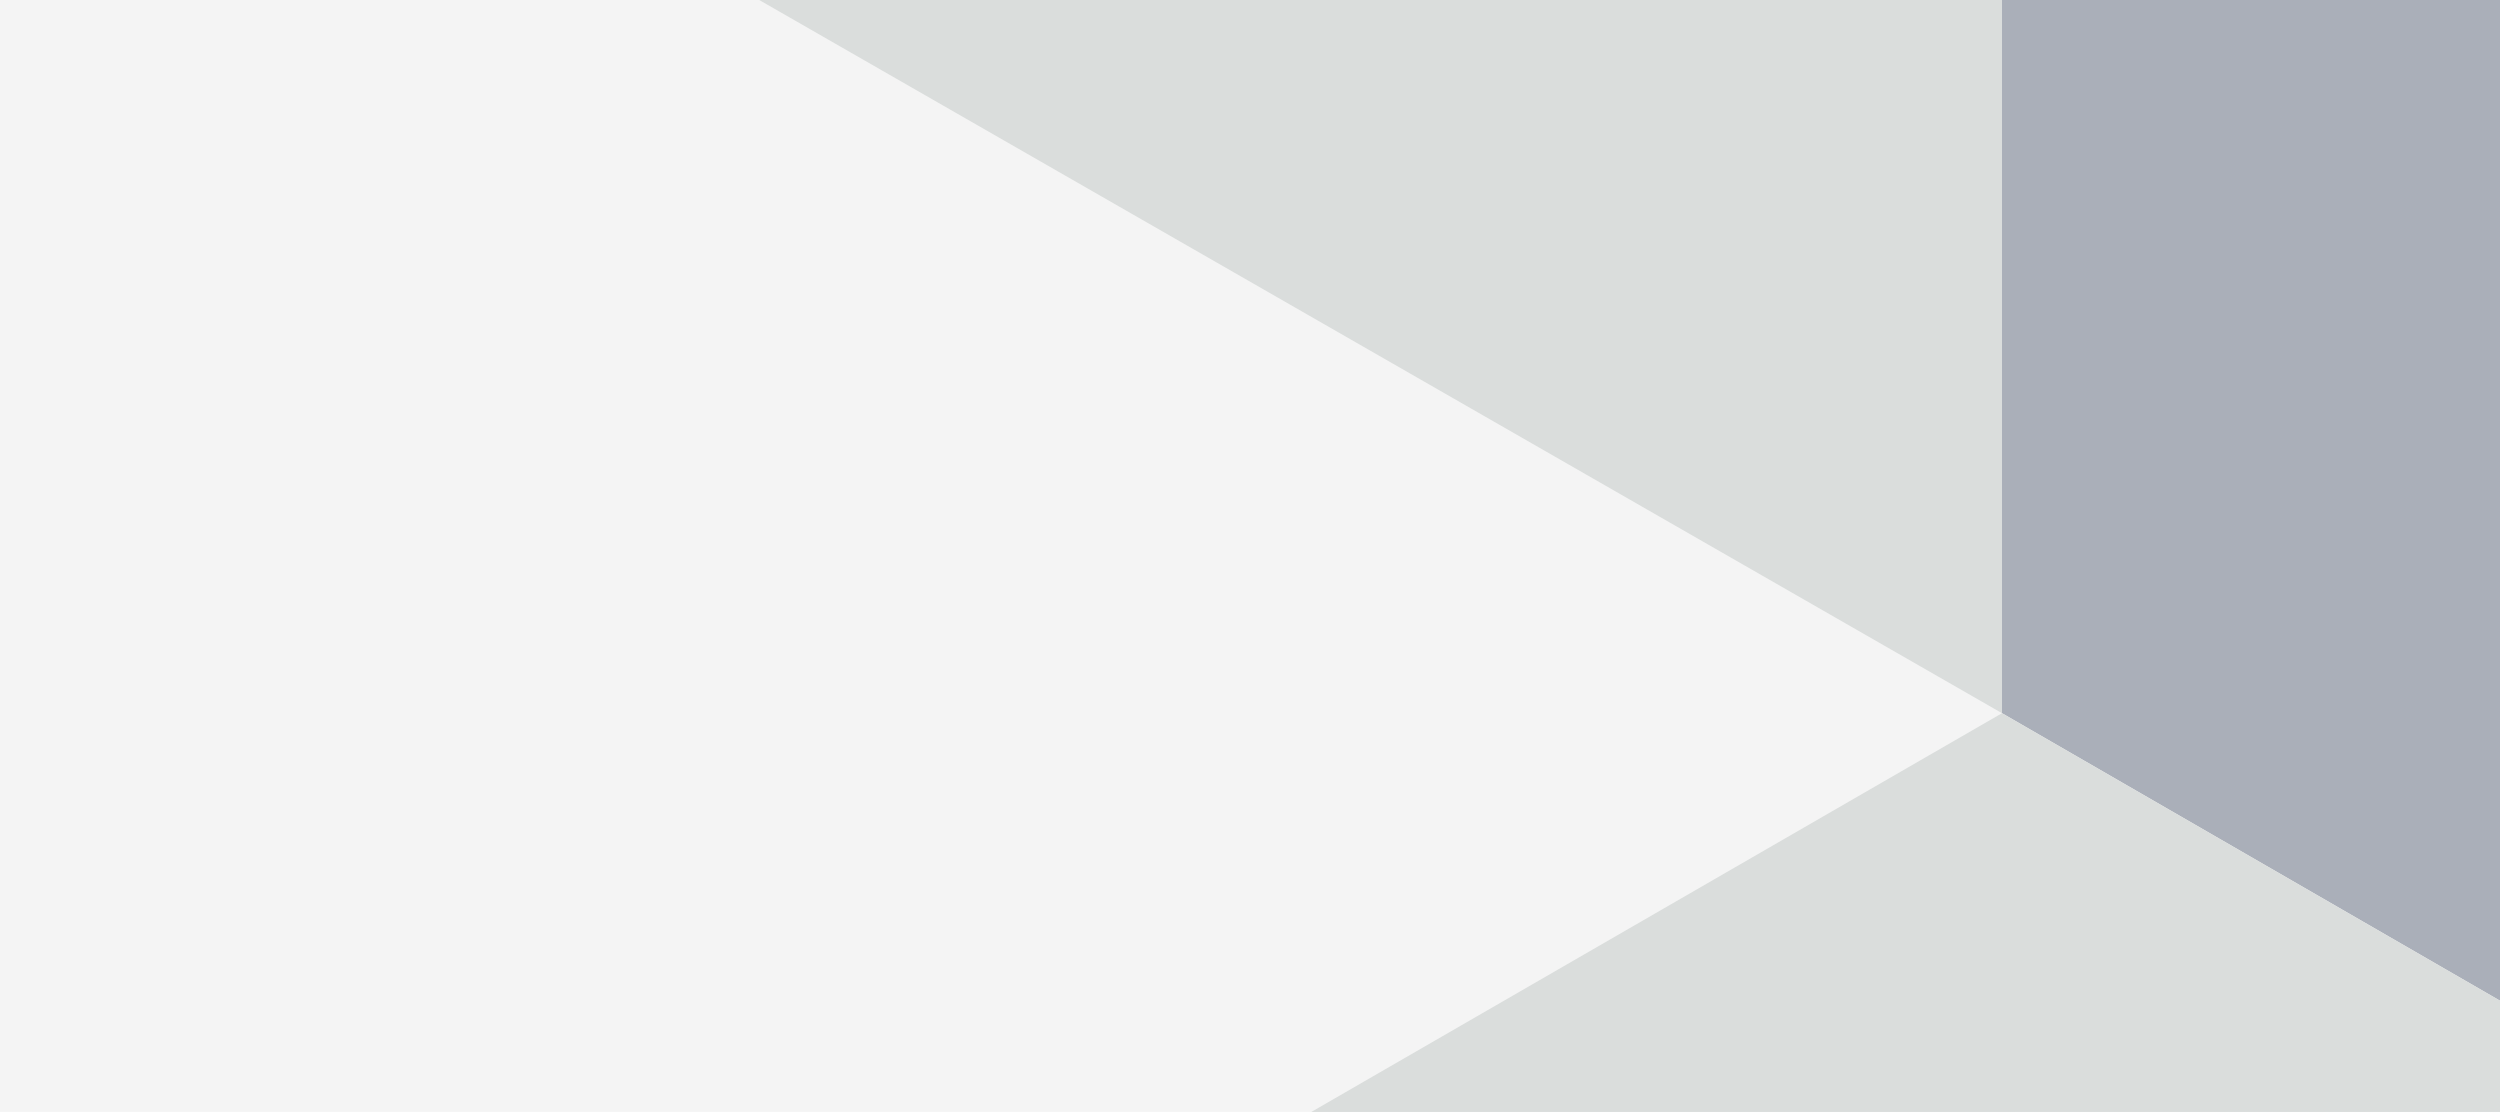
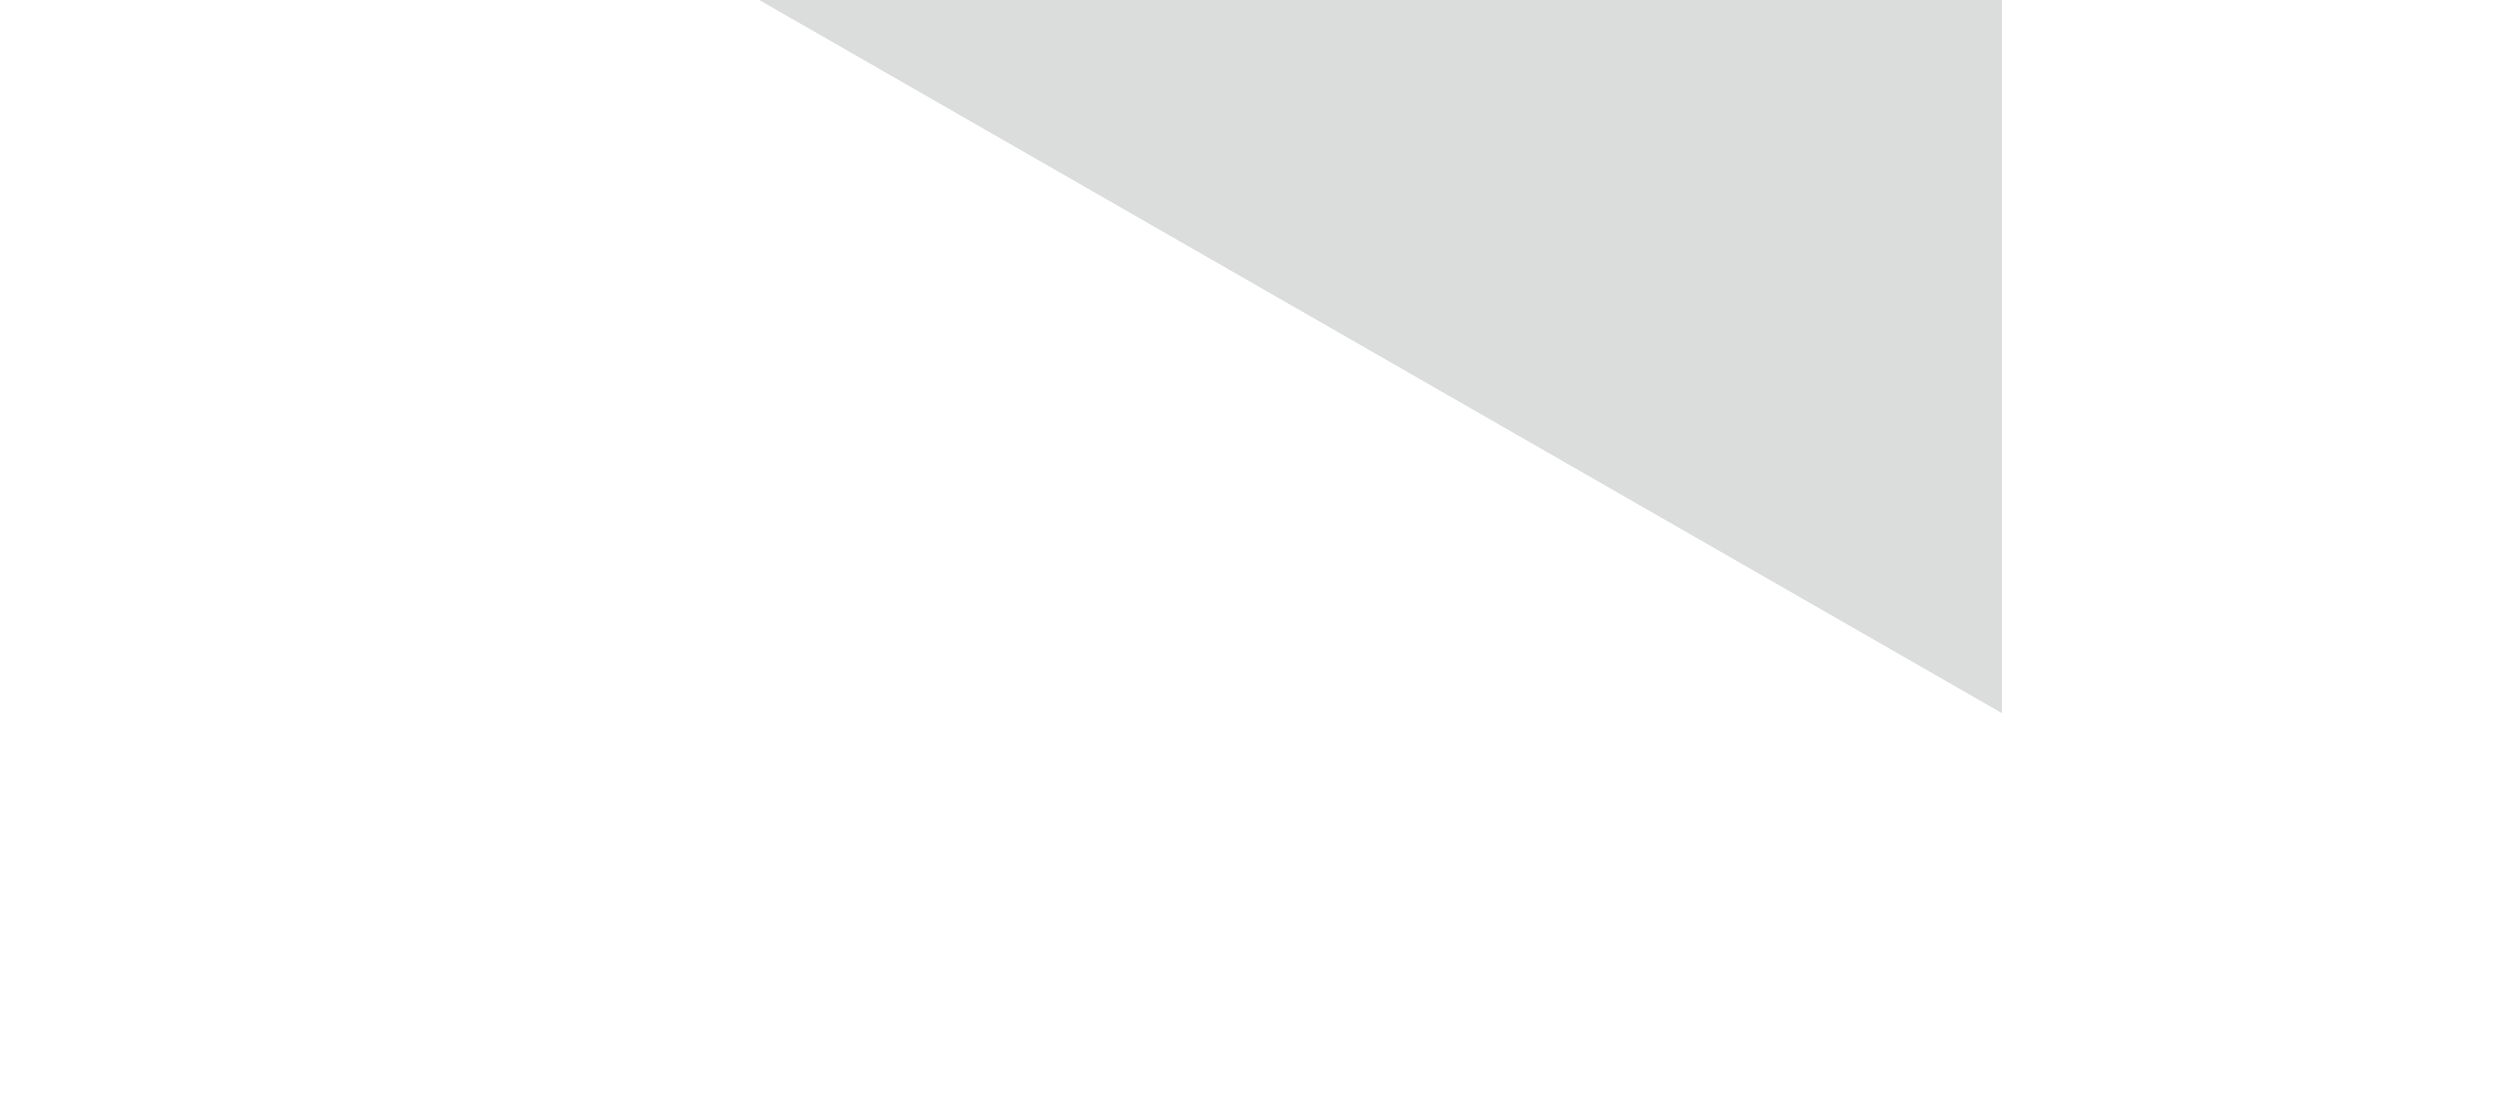
<svg xmlns="http://www.w3.org/2000/svg" id="Layer_1" data-name="Layer 1" viewBox="0 0 326 145" width="326" height="145">
  <defs>
    <style>.cls-1{fill:#f4f4f4;}.cls-2{fill:none;}.cls-3{fill:#aaafb9;}.cls-4{fill:#dadddc;}</style>
  </defs>
  <title>vector1</title>
-   <rect class="cls-1" width="326" height="145" />
-   <rect class="cls-2" width="326" height="145" />
-   <polygon class="cls-3" points="326 0 261.06 0 261.06 93 326 130.49 326 0" />
-   <polygon class="cls-4" points="326 145 170.99 145 261.06 93 326 130.49 326 145" />
  <polygon class="cls-4" points="99 0 261.06 0 261.06 93 99 0" />
</svg>